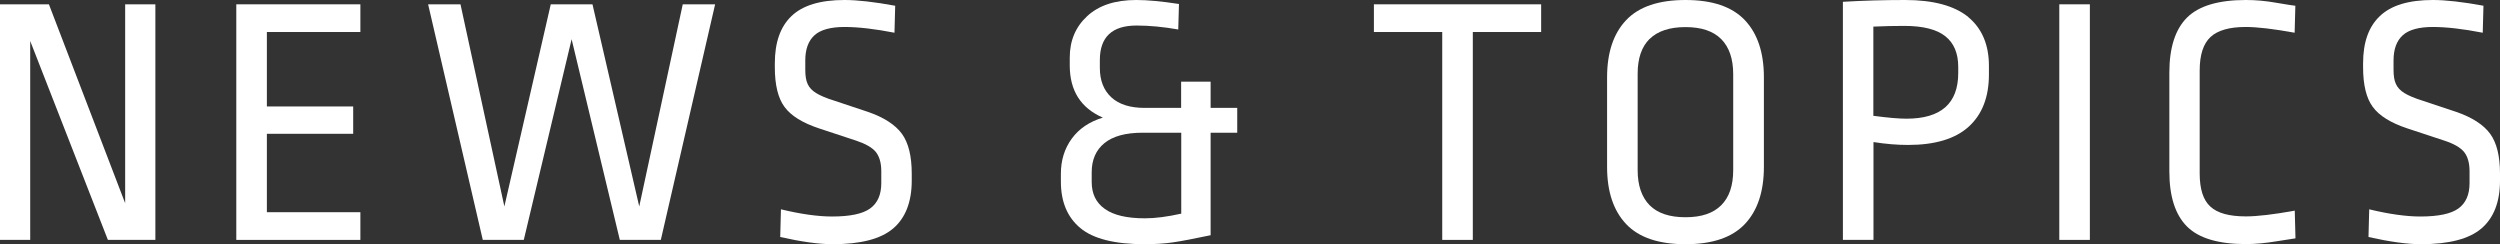
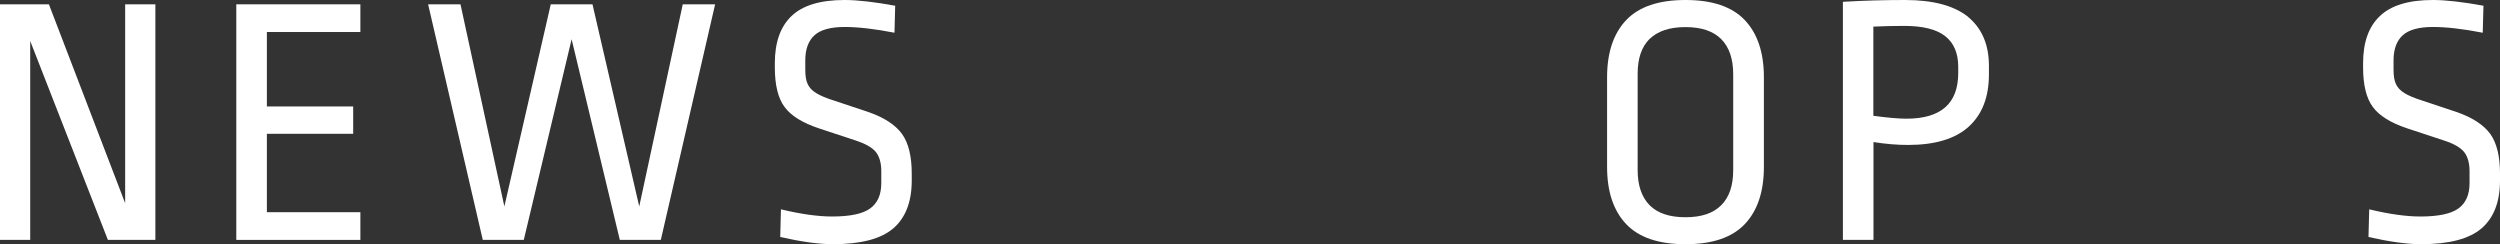
<svg xmlns="http://www.w3.org/2000/svg" id="_レイヤー_2" data-name="レイヤー 2" viewBox="0 0 208.53 20.37">
  <rect x="0" y="0" width="208.53" height="20.37" fill="#333333" stroke="none" />
  <defs>
    <style>
      .cls-1 {
        fill: #fff;
      }
    </style>
  </defs>
  <g id="_1" data-name="1">
    <g>
      <path class="cls-1" d="M9,20.01L2.52,3.42V20.01H0V.36H4.08l6.36,16.59V.36h2.52V20.01h-3.96Z" />
      <path class="cls-1" d="M30.06,.36V2.67h-7.8v6.21h7.2v2.28h-7.2v6.54h7.8v2.31h-10.35V.36h10.35Z" />
      <path class="cls-1" d="M59.65,.36l-4.53,19.65h-3.42L47.68,3.27l-3.99,16.74h-3.42L35.71,.36h2.7l3.66,16.86L45.94,.36h3.48l3.9,16.86L56.95,.36h2.7Z" />
      <path class="cls-1" d="M74.67,.48l-.06,2.25c-1.64-.32-3.03-.48-4.17-.48s-2,.23-2.5,.69c-.51,.46-.77,1.16-.77,2.1v.78c0,.5,.06,.9,.2,1.19,.13,.29,.36,.54,.7,.75,.34,.21,.85,.43,1.53,.64l2.79,.93c1.34,.46,2.28,1.07,2.84,1.83,.55,.76,.82,1.87,.82,3.33v.57c0,1.78-.52,3.11-1.54,3.99-1.03,.88-2.71,1.32-5.05,1.32-1.14,0-2.6-.2-4.38-.6l.06-2.31c1.66,.4,3.08,.6,4.26,.6,1.5,0,2.56-.22,3.18-.67s.93-1.15,.93-2.12v-.99c0-.7-.16-1.23-.46-1.61-.31-.37-.86-.68-1.64-.94l-3.09-1.02c-1.38-.46-2.34-1.05-2.88-1.79-.54-.73-.81-1.83-.81-3.31v-.33c0-1.74,.46-3.05,1.39-3.94,.93-.89,2.4-1.34,4.42-1.34,1.08,0,2.49,.16,4.23,.48Z" />
-       <path class="cls-1" d="M98.34,.33l-.06,2.13c-1.24-.22-2.4-.33-3.48-.33-2.04,0-3.06,.96-3.06,2.88v.66c0,1.04,.32,1.86,.96,2.45,.64,.59,1.57,.88,2.79,.88h3.03v-2.19h2.46v2.19h2.22v2.07h-2.22v8.55c-1.42,.3-2.48,.5-3.17,.6-.69,.1-1.47,.15-2.33,.15-2.5,0-4.29-.45-5.37-1.35-1.08-.9-1.62-2.19-1.62-3.87v-.66c0-1.12,.3-2.09,.91-2.93,.61-.83,1.47-1.41,2.59-1.75-1.84-.8-2.76-2.25-2.76-4.35v-.66c0-1.4,.48-2.55,1.45-3.45s2.33-1.35,4.1-1.35c.94,0,2.12,.11,3.54,.33Zm-3.03,10.74c-1.42,0-2.48,.29-3.19,.87-.71,.58-1.06,1.39-1.06,2.43v.81c0,.98,.36,1.73,1.1,2.25,.73,.52,1.84,.78,3.34,.78,.86,0,1.87-.13,3.03-.39v-6.75h-3.21Z" />
-       <path class="cls-1" d="M128.55,.36V2.67h-5.7V20.01h-2.55V2.67h-5.7V.36h13.95Z" />
      <path class="cls-1" d="M145.54,1.68c1.06,1.12,1.59,2.71,1.59,4.77v7.47c0,2.06-.53,3.65-1.59,4.77-1.06,1.12-2.71,1.68-4.95,1.68s-3.89-.56-4.95-1.68c-1.06-1.12-1.59-2.71-1.59-4.77V6.45c0-2.06,.53-3.65,1.59-4.77,1.06-1.12,2.71-1.68,4.95-1.68s3.89,.56,4.95,1.68Zm-7.94,1.56c-.67,.66-1,1.63-1,2.91V14.19c0,1.28,.34,2.26,1,2.93,.67,.67,1.66,1,2.99,1s2.31-.33,2.98-1c.67-.67,1-1.64,1-2.93V6.18c0-1.28-.34-2.25-1-2.92-.67-.67-1.66-1-2.98-1s-2.32,.33-2.99,.99Z" />
      <path class="cls-1" d="M164.17,1.42c1.15,.95,1.73,2.31,1.73,4.07v.72c0,1.88-.56,3.33-1.68,4.35-1.12,1.02-2.81,1.53-5.07,1.53-.9,0-1.86-.08-2.88-.24v8.16h-2.55V.15c1.7-.1,3.43-.15,5.19-.15,2.36,0,4.11,.48,5.27,1.42Zm-7.91,.8v7.44c1.2,.16,2.12,.24,2.76,.24,2.88,0,4.32-1.27,4.32-3.81v-.51c0-1.14-.36-1.99-1.08-2.56-.72-.57-1.86-.86-3.42-.86-.88,0-1.74,.02-2.58,.06Z" />
-       <path class="cls-1" d="M174.32,.36V20.01h-2.55V.36h2.55Z" />
-       <path class="cls-1" d="M189.86,.23c.91,.15,1.44,.24,1.6,.25l-.06,2.25c-1.76-.32-3.12-.48-4.08-.48-1.36,0-2.34,.28-2.94,.84-.6,.56-.9,1.49-.9,2.79V14.46c0,1.3,.29,2.23,.89,2.77,.59,.55,1.57,.82,2.96,.82,.96,0,2.32-.16,4.08-.48l.06,2.31c-.16,.02-.69,.11-1.6,.25-.91,.15-1.75,.23-2.53,.23-2.3,0-3.94-.49-4.92-1.47-.98-.98-1.47-2.51-1.47-4.59V6.06c0-2.08,.49-3.61,1.47-4.59,.98-.98,2.62-1.47,4.92-1.47,.78,0,1.62,.07,2.53,.23Z" />
+       <path class="cls-1" d="M174.32,.36V20.01V.36h2.55Z" />
      <path class="cls-1" d="M207.15,.48l-.06,2.25c-1.64-.32-3.03-.48-4.17-.48s-2,.23-2.5,.69c-.51,.46-.77,1.16-.77,2.1v.78c0,.5,.06,.9,.2,1.19,.13,.29,.36,.54,.7,.75,.34,.21,.85,.43,1.53,.64l2.79,.93c1.34,.46,2.28,1.07,2.84,1.83,.55,.76,.82,1.87,.82,3.33v.57c0,1.78-.52,3.11-1.54,3.99-1.03,.88-2.71,1.32-5.05,1.32-1.14,0-2.6-.2-4.38-.6l.06-2.31c1.66,.4,3.08,.6,4.26,.6,1.5,0,2.56-.22,3.18-.67s.93-1.15,.93-2.12v-.99c0-.7-.16-1.23-.46-1.61-.31-.37-.85-.68-1.64-.94l-3.09-1.02c-1.38-.46-2.34-1.05-2.88-1.79-.54-.73-.81-1.83-.81-3.31v-.33c0-1.74,.46-3.05,1.4-3.94,.93-.89,2.4-1.34,4.42-1.34,1.08,0,2.49,.16,4.23,.48Z" />
    </g>
  </g>
</svg>